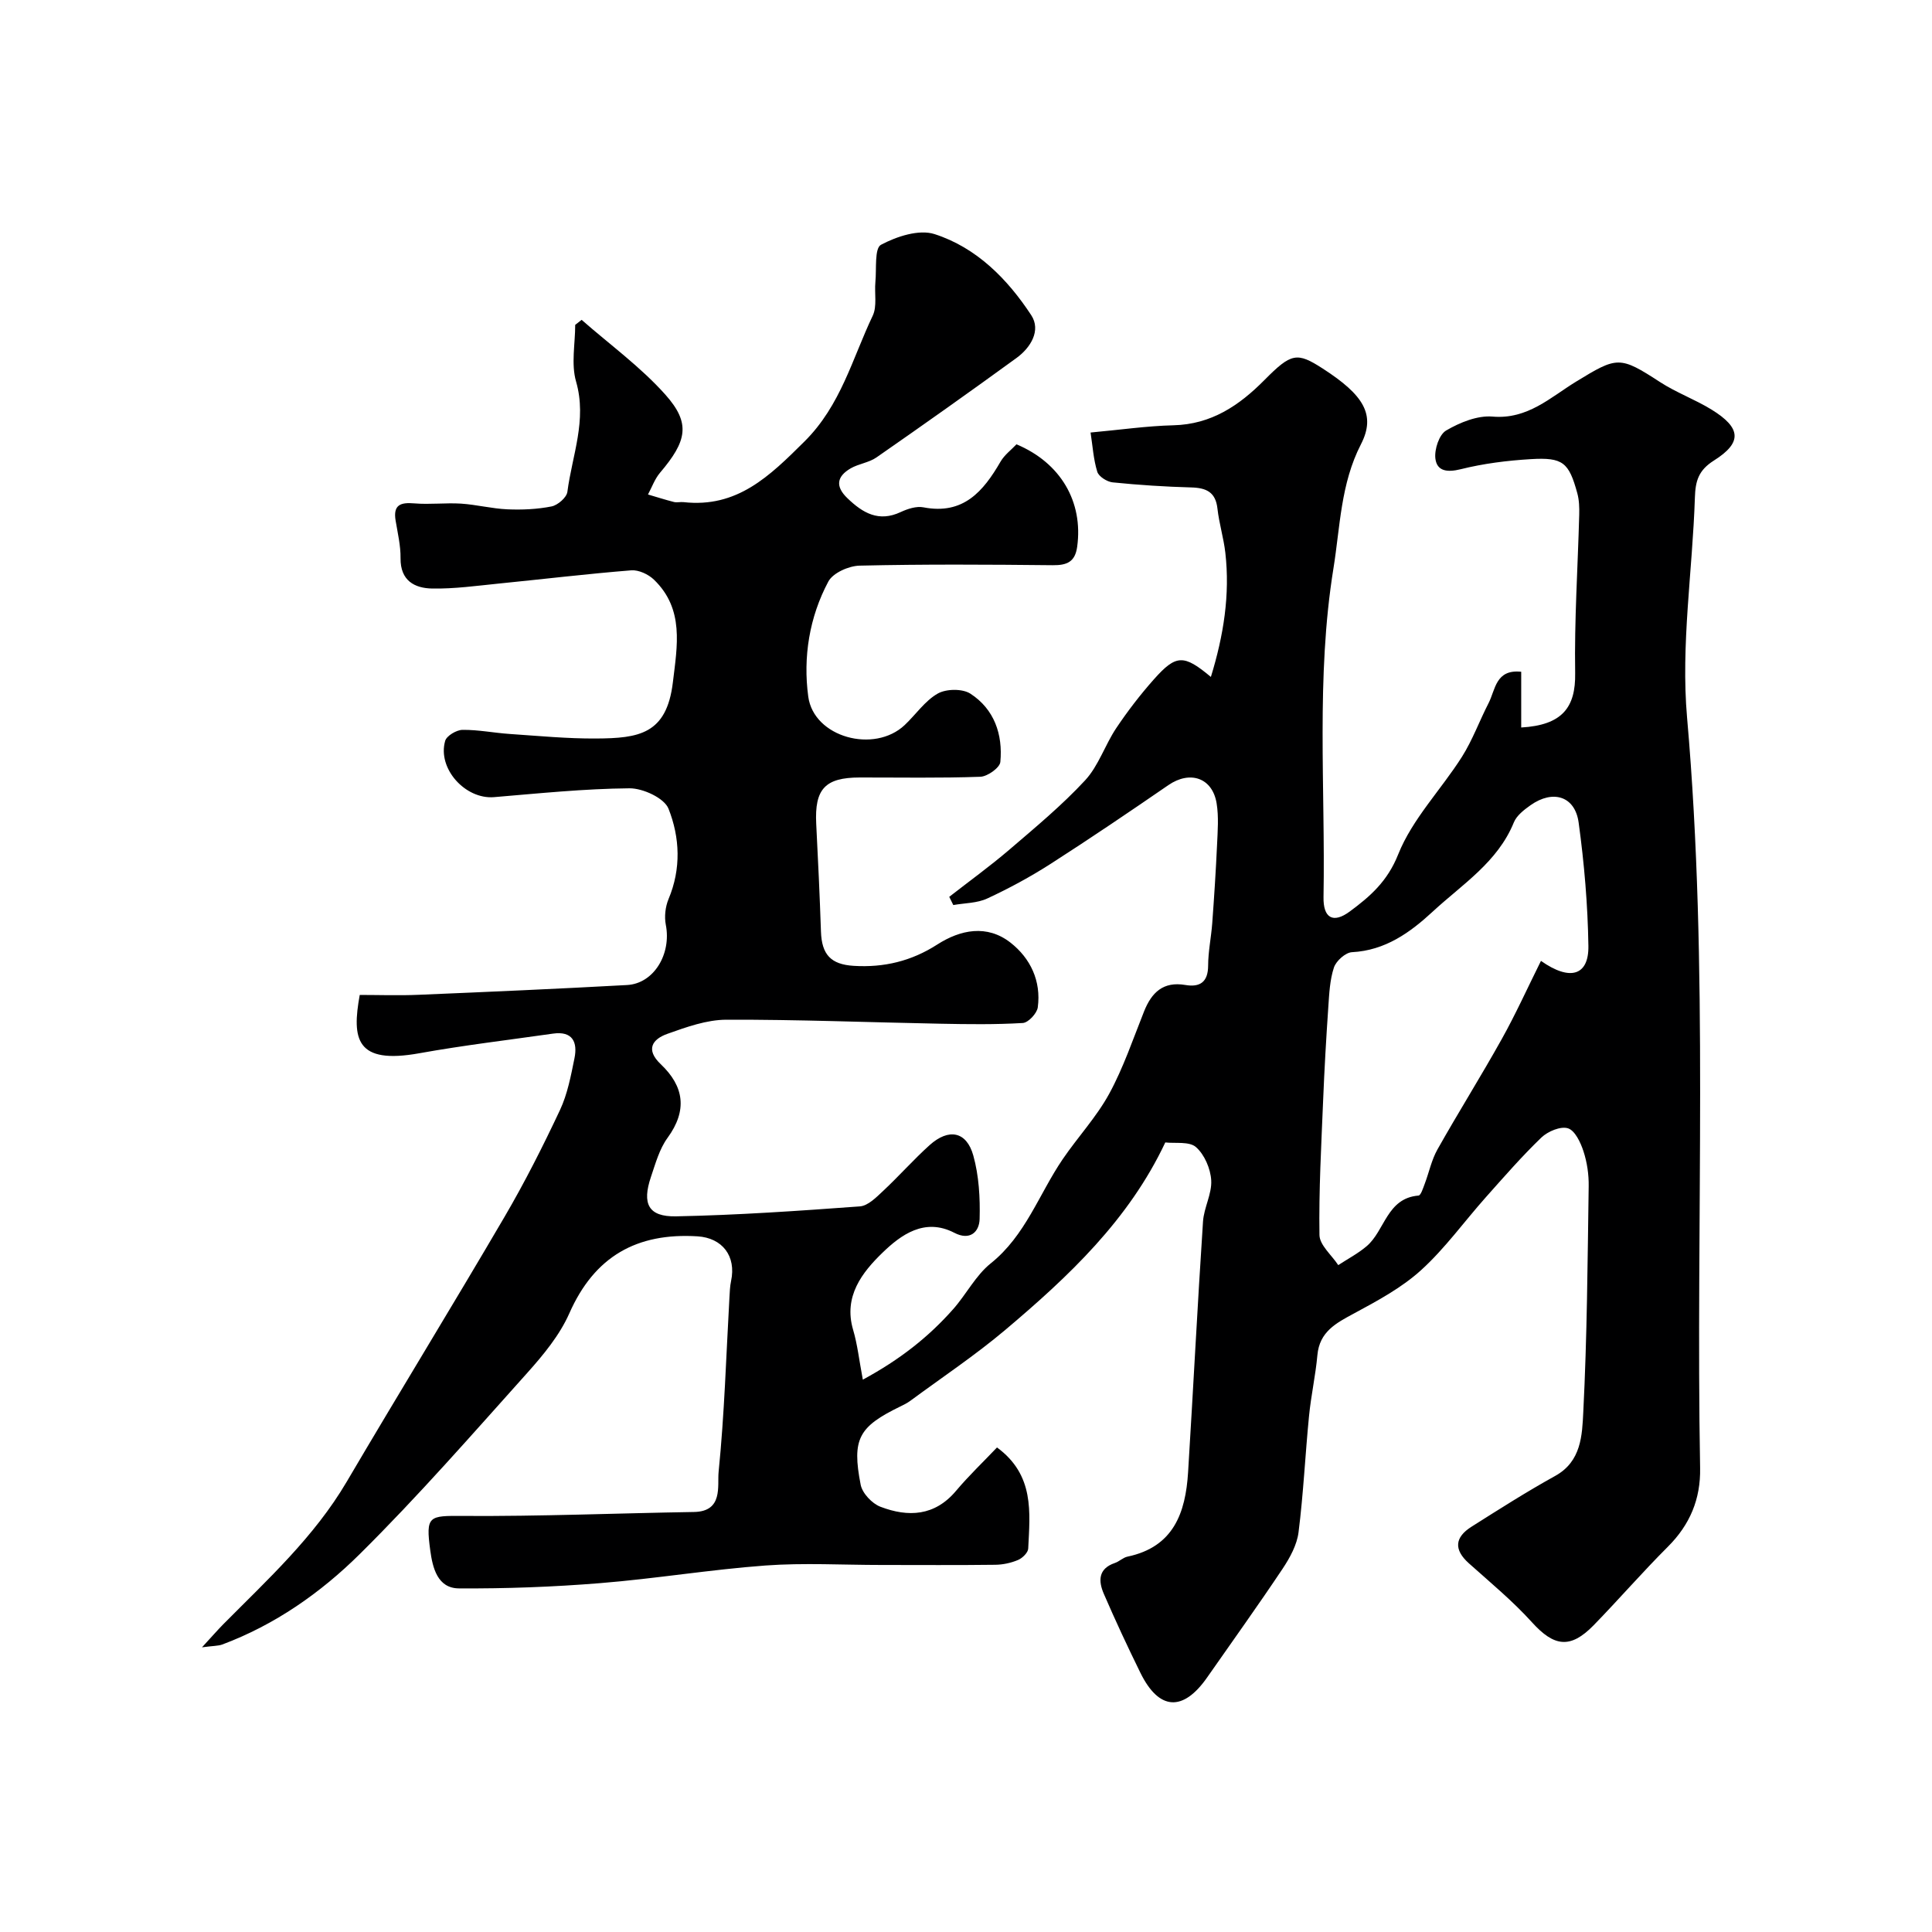
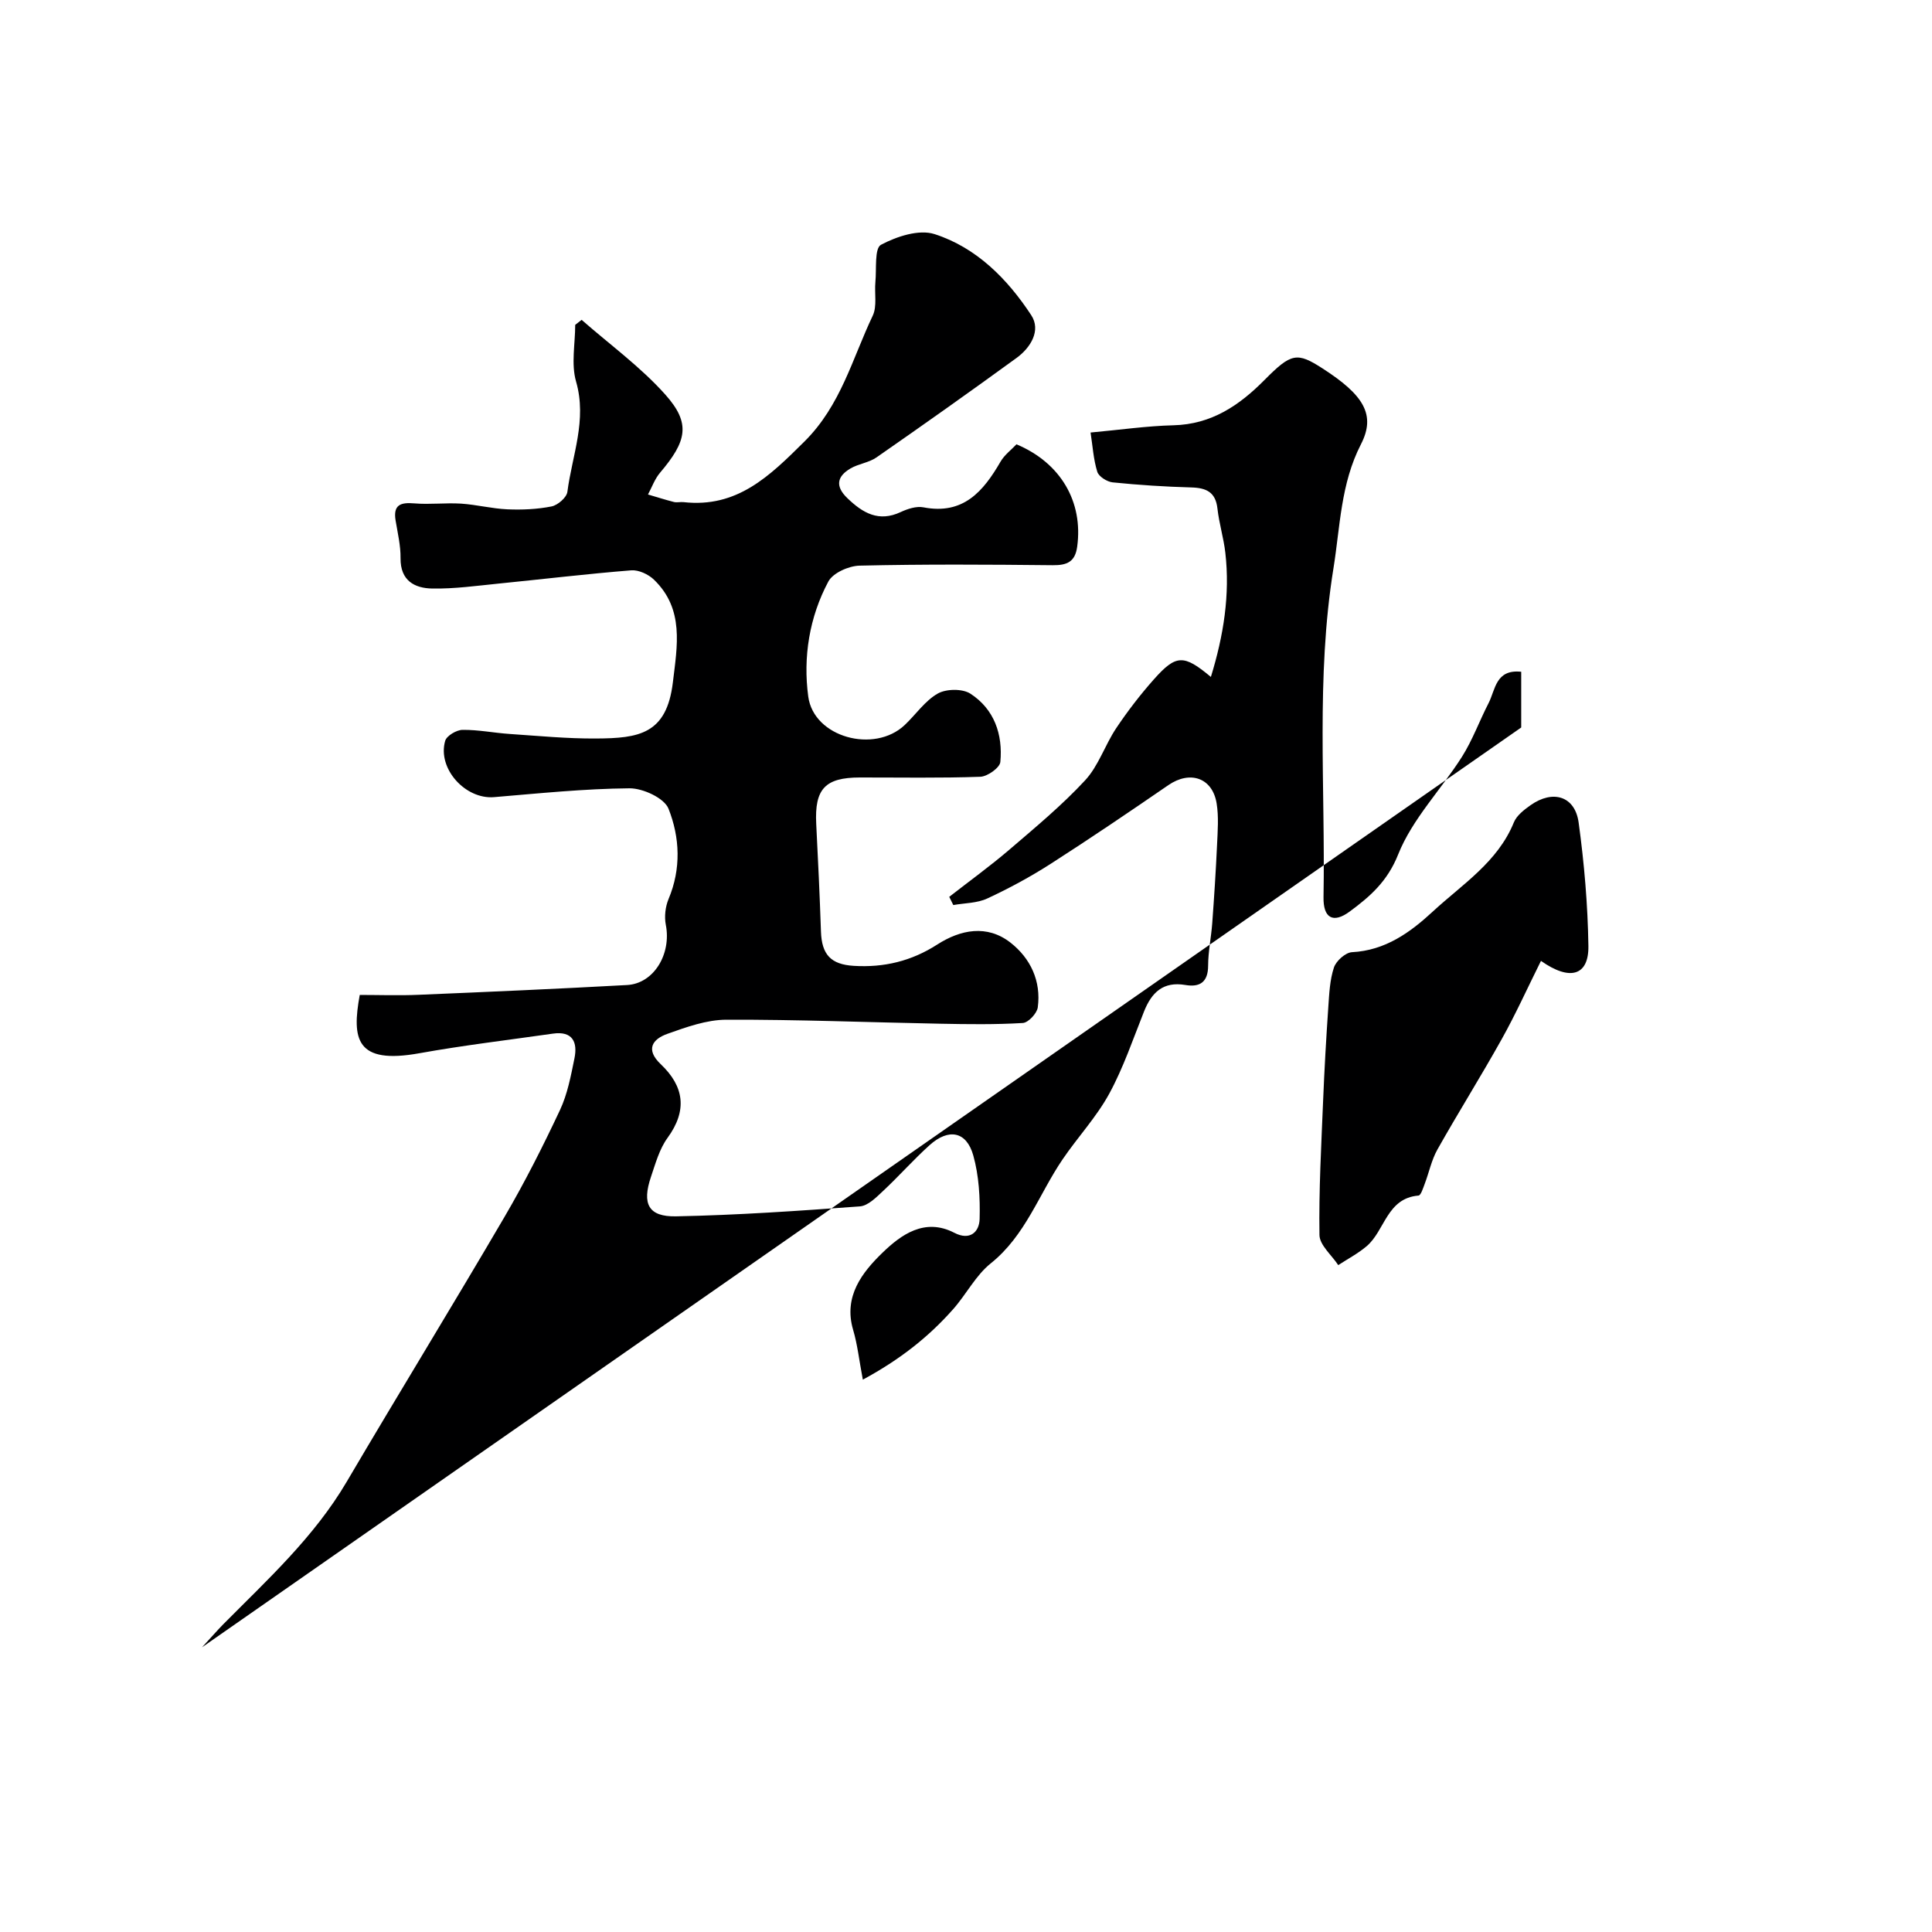
<svg xmlns="http://www.w3.org/2000/svg" enable-background="new 0 0 400 400" viewBox="0 0 400 400">
-   <path d="m41.82 341.06c2.06-2.23 3.19-3.54 4.4-4.77 9.18-9.26 18.82-18.06 25.55-29.49 10.79-18.34 21.93-36.48 32.68-54.85 4.19-7.16 7.95-14.6 11.48-22.11 1.56-3.32 2.27-7.1 3.01-10.75.67-3.32-.39-5.67-4.45-5.09-9.22 1.32-18.48 2.41-27.65 4.06-13.17 2.38-14.02-2.93-12.36-12.07 4 0 8.12.15 12.24-.03 14.37-.6 28.74-1.23 43.1-2.02 5.56-.3 9.22-6.43 8.03-12.47-.33-1.69-.1-3.73.56-5.32 2.65-6.29 2.35-12.77 0-18.71-.87-2.21-5.3-4.25-8.08-4.23-9.36.08-18.71 1.05-28.05 1.83-5.94.49-11.77-5.92-10.11-11.66.31-1.05 2.33-2.25 3.58-2.27 3.26-.04 6.52.63 9.79.85 5.95.4 11.91.98 17.87.94 8.83-.05 14.61-.87 15.9-11.62.9-7.55 2.4-15.18-3.92-21.27-1.15-1.11-3.17-2.05-4.69-1.93-9.15.73-18.28 1.83-27.42 2.74-4.59.46-9.19 1.11-13.78 1.03-3.68-.06-6.62-1.64-6.57-6.28.03-2.59-.59-5.19-1.02-7.77-.55-3.28 1-3.83 3.89-3.58 3.19.27 6.44-.15 9.65.05 3.21.21 6.39 1.04 9.61 1.18 3.04.13 6.17-.01 9.14-.6 1.28-.26 3.12-1.85 3.27-3.02.98-7.55 4.1-14.84 1.8-22.83-1.05-3.63-.18-7.81-.18-11.74.44-.35.89-.69 1.33-1.04 5.83 5.12 12.21 9.74 17.34 15.49 5.3 5.95 4.46 9.61-1.12 16.18-1.08 1.28-1.67 2.98-2.48 4.49 1.78.52 3.56 1.09 5.36 1.55.63.16 1.33-.04 1.99.03 11.1 1.24 17.81-5.37 25.04-12.55 7.54-7.48 9.9-17.15 14.14-26.05.93-1.96.33-4.64.55-6.97.26-2.69-.22-6.98 1.16-7.71 3.25-1.73 7.87-3.25 11.09-2.21 8.68 2.79 15.1 9.29 20.02 16.79 2.06 3.14-.11 6.72-3.06 8.86-9.58 6.97-19.25 13.82-28.98 20.58-1.56 1.09-3.7 1.31-5.37 2.28-2.83 1.66-3.22 3.71-.65 6.17 3.18 3.06 6.47 5 11.02 2.87 1.44-.67 3.26-1.27 4.73-.98 8.23 1.59 12.38-3.29 15.95-9.46.81-1.4 2.22-2.44 3.3-3.59 9.17 3.85 13.84 11.91 12.57 21.2-.43 3.13-2.09 3.86-5.06 3.83-13.33-.14-26.67-.22-39.99.09-2.24.05-5.51 1.5-6.47 3.29-3.94 7.38-5.26 15.67-4.16 23.82 1.14 8.45 13.67 11.84 19.97 5.89 2.3-2.17 4.18-5 6.83-6.51 1.75-1 5.11-1.05 6.76.01 4.95 3.2 6.75 8.44 6.21 14.15-.11 1.19-2.65 3-4.13 3.06-8.32.3-16.66.14-24.99.15-7.18.01-9.36 2.39-9 9.6.38 7.43.73 14.86.98 22.29.16 4.78 2.04 6.82 6.8 7.11 6.23.38 11.92-.97 17.27-4.41 4.81-3.09 10.3-4.2 15.17-.4 4.14 3.24 6.38 7.96 5.65 13.41-.17 1.24-1.96 3.16-3.1 3.23-5.67.34-11.38.26-17.07.15-14.77-.28-29.53-.88-44.3-.83-4.08.01-8.27 1.52-12.2 2.92-3.11 1.1-4.6 3.24-1.4 6.28 4.86 4.61 5.56 9.57 1.42 15.26-1.68 2.3-2.49 5.29-3.43 8.06-1.9 5.6-.55 8.3 5.18 8.19 12.7-.25 25.39-1.13 38.06-2.06 1.69-.12 3.41-1.88 4.82-3.2 3.29-3.07 6.27-6.46 9.61-9.47 3.97-3.57 7.66-2.87 9.06 2.13 1.17 4.19 1.43 8.77 1.31 13.15-.07 2.68-2 4.54-5.23 2.86-6.18-3.2-11.1.46-14.88 4.12-4.17 4.04-8.13 9.03-6.08 15.97.9 3.04 1.24 6.26 2.01 10.31 7.68-4.15 13.62-8.84 18.71-14.6 2.71-3.06 4.65-6.97 7.77-9.47 7.21-5.77 9.99-14.36 14.9-21.57 3.12-4.58 6.99-8.72 9.63-13.55 2.94-5.4 4.93-11.32 7.22-17.06 1.57-3.92 3.96-6.24 8.55-5.46 2.99.51 4.7-.58 4.71-4 .01-2.93.63-5.85.85-8.78.4-5.42.75-10.85 1-16.28.13-2.85.36-5.76-.09-8.54-.87-5.32-5.51-6.86-9.99-3.78-8.06 5.54-16.16 11.03-24.39 16.31-4.18 2.68-8.6 5.07-13.1 7.16-2.1.98-4.68.94-7.04 1.36-.28-.57-.56-1.14-.84-1.7 4.15-3.24 8.43-6.33 12.43-9.75 5.39-4.62 10.89-9.18 15.7-14.37 2.78-3 4.11-7.31 6.44-10.8 2.36-3.53 4.98-6.93 7.8-10.11 4.61-5.18 6.18-5.19 11.8-.5 2.63-8.56 3.99-17.01 2.99-25.73-.35-3.06-1.29-6.05-1.63-9.12-.38-3.41-2.29-4.29-5.4-4.38-5.44-.15-10.88-.5-16.29-1.05-1.17-.12-2.88-1.2-3.19-2.19-.8-2.59-.96-5.37-1.39-8.13 6.06-.55 11.6-1.36 17.16-1.5 7.84-.19 13.61-4.09 18.83-9.36 5.57-5.63 6.74-5.83 12.07-2.39 8.48 5.47 11.06 9.57 7.92 15.68-4.21 8.19-4.3 17.05-5.69 25.67-3.65 22.57-1.66 45.37-2.06 68.08-.08 4.36 1.99 5.53 5.44 2.98 4.21-3.11 7.8-6.23 10.02-11.82 2.92-7.32 8.88-13.39 13.2-20.2 2.2-3.48 3.62-7.44 5.52-11.13 1.42-2.76 1.44-7.04 6.75-6.48v11.54c8.51-.49 11.29-4.16 11.17-11.26-.18-10.93.55-21.87.84-32.8.04-1.47-.01-3.02-.39-4.42-1.75-6.41-2.97-7.48-9.64-7.08-4.87.29-9.8.91-14.52 2.09-2.79.69-4.91.41-5.23-2.21-.23-1.89.78-4.97 2.23-5.81 2.84-1.66 6.47-3.15 9.61-2.88 7.26.62 11.98-3.99 17.28-7.23 8.55-5.23 9.02-5.36 17.42.1 3.36 2.18 7.23 3.58 10.65 5.69 6.11 3.77 6.4 6.8.49 10.53-3.22 2.03-3.84 4.25-3.95 7.65-.49 15.21-2.94 30.55-1.62 45.58 4.54 51.77 1.77 103.59 2.7 155.37.12 6.42-2.1 11.73-6.68 16.3-5.27 5.26-10.16 10.91-15.36 16.25-4.84 4.96-8.21 4.43-12.78-.62-3.98-4.4-8.6-8.22-13.04-12.19-3.2-2.86-2.93-5.4.53-7.59 5.71-3.61 11.42-7.25 17.33-10.52 5.43-3 5.57-8.46 5.81-13.19.79-15.57.89-31.18 1.12-46.78.04-2.42-.33-4.95-1.08-7.24-.59-1.82-1.76-4.31-3.22-4.76-1.52-.47-4.16.64-5.49 1.91-4.04 3.89-7.74 8.14-11.48 12.34-4.49 5.04-8.47 10.62-13.43 15.12-4.02 3.65-9.02 6.34-13.86 8.95-3.75 2.02-7.17 3.78-7.61 8.66-.38 4.21-1.32 8.37-1.73 12.59-.79 8.01-1.16 16.07-2.17 24.06-.33 2.63-1.79 5.29-3.3 7.56-5.07 7.59-10.39 15.01-15.62 22.5-5 7.16-9.98 6.86-13.82-.95-2.65-5.39-5.19-10.84-7.57-16.34-1.14-2.63-1.22-5.21 2.28-6.4.92-.31 1.7-1.13 2.63-1.32 9.53-2 12.01-9.08 12.53-17.45 1.07-17.31 1.95-34.63 3.09-51.93.19-2.87 1.86-5.73 1.7-8.52-.14-2.41-1.39-5.33-3.15-6.88-1.39-1.23-4.31-.73-6.36-.97-7.55 16.04-20.01 27.74-33.11 38.8-6.24 5.26-13.07 9.82-19.65 14.67-.65.48-1.38.85-2.11 1.2-8.61 4.19-10.05 6.69-8.2 16.19.34 1.77 2.36 3.91 4.1 4.57 5.74 2.19 11.23 1.96 15.65-3.3 2.66-3.16 5.67-6.02 8.48-8.98 7.79 5.72 6.82 13.46 6.46 20.94-.04.84-1.2 1.97-2.09 2.35-1.46.62-3.13.98-4.71 1-7.86.1-15.73.04-23.6.04-8 0-16.03-.47-23.99.11-11.43.84-22.78 2.73-34.21 3.65-9.73.79-19.52 1.15-29.27 1.09-4.44-.03-5.44-4.27-5.93-7.87-.98-7.23-.27-7.18 6.83-7.13 15.92.1 31.85-.56 47.77-.82 6.09-.1 4.81-5.42 5.1-8.3 1.21-11.98 1.56-24.04 2.24-36.07.07-1.15.1-2.33.34-3.45 1.11-5.18-1.83-8.93-6.94-9.25-12.57-.78-21.34 4.14-26.55 15.95-2 4.52-5.37 8.6-8.72 12.34-11.37 12.68-22.59 25.54-34.68 37.51-8.09 8.01-17.56 14.64-28.46 18.71-.87.31-1.84.26-4.19.58zm277.22-142.12c6.03 4.25 9.92 3.05 9.82-3.1-.13-8.53-.86-17.09-2.02-25.54-.75-5.47-5.31-6.87-9.96-3.59-1.34.95-2.87 2.13-3.45 3.55-3.35 8.24-10.68 12.82-16.79 18.47-4.69 4.34-9.83 8.05-16.73 8.41-1.34.07-3.27 1.8-3.73 3.16-.86 2.59-.98 5.46-1.17 8.23-.44 6.42-.81 12.86-1.07 19.29-.38 9.29-.9 18.58-.76 27.87.03 2.1 2.53 4.16 3.89 6.24 1.97-1.29 4.09-2.4 5.87-3.91 3.8-3.22 4.17-9.95 10.74-10.49.5-.04.95-1.54 1.29-2.42.9-2.37 1.41-4.95 2.64-7.13 4.32-7.67 9.01-15.14 13.3-22.83 2.86-5.11 5.28-10.48 8.13-16.21z" fill="#000001" />
+   <path d="m41.82 341.06c2.06-2.23 3.19-3.54 4.4-4.77 9.18-9.26 18.82-18.06 25.55-29.49 10.79-18.34 21.93-36.48 32.68-54.85 4.19-7.16 7.95-14.6 11.48-22.11 1.56-3.32 2.27-7.1 3.01-10.75.67-3.32-.39-5.67-4.45-5.09-9.22 1.32-18.48 2.41-27.65 4.06-13.17 2.38-14.02-2.93-12.36-12.07 4 0 8.12.15 12.24-.03 14.37-.6 28.74-1.23 43.1-2.02 5.56-.3 9.22-6.43 8.03-12.47-.33-1.69-.1-3.73.56-5.32 2.65-6.29 2.35-12.77 0-18.71-.87-2.21-5.3-4.25-8.08-4.23-9.36.08-18.71 1.05-28.05 1.83-5.94.49-11.77-5.92-10.11-11.66.31-1.05 2.33-2.25 3.58-2.27 3.26-.04 6.52.63 9.79.85 5.95.4 11.91.98 17.87.94 8.83-.05 14.61-.87 15.9-11.62.9-7.55 2.4-15.18-3.92-21.27-1.15-1.11-3.17-2.05-4.69-1.93-9.15.73-18.28 1.83-27.42 2.74-4.59.46-9.19 1.11-13.78 1.03-3.68-.06-6.62-1.64-6.57-6.28.03-2.59-.59-5.19-1.02-7.77-.55-3.28 1-3.83 3.89-3.58 3.19.27 6.44-.15 9.65.05 3.21.21 6.39 1.04 9.61 1.18 3.04.13 6.17-.01 9.14-.6 1.28-.26 3.12-1.85 3.27-3.02.98-7.55 4.1-14.84 1.8-22.83-1.05-3.63-.18-7.81-.18-11.74.44-.35.89-.69 1.33-1.04 5.83 5.12 12.21 9.74 17.34 15.49 5.3 5.95 4.46 9.61-1.12 16.18-1.08 1.28-1.67 2.98-2.48 4.49 1.78.52 3.56 1.09 5.36 1.55.63.16 1.33-.04 1.99.03 11.1 1.24 17.81-5.37 25.04-12.55 7.54-7.48 9.9-17.15 14.14-26.05.93-1.96.33-4.64.55-6.97.26-2.69-.22-6.98 1.16-7.71 3.25-1.73 7.87-3.25 11.09-2.21 8.68 2.79 15.1 9.29 20.02 16.79 2.06 3.14-.11 6.72-3.06 8.86-9.58 6.97-19.25 13.82-28.98 20.58-1.56 1.09-3.7 1.31-5.37 2.28-2.83 1.66-3.22 3.71-.65 6.17 3.18 3.06 6.47 5 11.02 2.87 1.44-.67 3.26-1.27 4.73-.98 8.23 1.59 12.38-3.29 15.95-9.46.81-1.4 2.22-2.44 3.3-3.59 9.17 3.85 13.84 11.91 12.57 21.2-.43 3.13-2.09 3.86-5.06 3.83-13.33-.14-26.67-.22-39.99.09-2.24.05-5.51 1.5-6.47 3.29-3.94 7.38-5.26 15.67-4.16 23.82 1.14 8.45 13.67 11.84 19.97 5.89 2.3-2.17 4.18-5 6.83-6.51 1.75-1 5.11-1.05 6.76.01 4.95 3.2 6.75 8.44 6.21 14.15-.11 1.19-2.65 3-4.13 3.06-8.32.3-16.66.14-24.99.15-7.18.01-9.36 2.39-9 9.6.38 7.43.73 14.86.98 22.29.16 4.78 2.04 6.82 6.8 7.11 6.23.38 11.92-.97 17.27-4.41 4.81-3.09 10.3-4.2 15.17-.4 4.14 3.24 6.38 7.96 5.65 13.41-.17 1.24-1.96 3.16-3.1 3.23-5.67.34-11.38.26-17.07.15-14.77-.28-29.53-.88-44.3-.83-4.08.01-8.27 1.52-12.2 2.92-3.11 1.1-4.6 3.24-1.4 6.28 4.86 4.61 5.56 9.57 1.42 15.26-1.68 2.3-2.49 5.29-3.43 8.06-1.9 5.6-.55 8.3 5.18 8.19 12.7-.25 25.39-1.13 38.06-2.06 1.69-.12 3.41-1.88 4.82-3.2 3.29-3.07 6.27-6.46 9.61-9.47 3.97-3.57 7.66-2.87 9.06 2.13 1.17 4.19 1.43 8.77 1.31 13.15-.07 2.68-2 4.54-5.23 2.86-6.18-3.2-11.1.46-14.88 4.12-4.17 4.04-8.13 9.03-6.08 15.97.9 3.04 1.24 6.26 2.01 10.31 7.68-4.15 13.62-8.84 18.71-14.6 2.71-3.06 4.65-6.97 7.77-9.47 7.21-5.77 9.99-14.36 14.9-21.57 3.12-4.58 6.99-8.72 9.63-13.55 2.94-5.4 4.93-11.32 7.22-17.06 1.57-3.92 3.96-6.24 8.55-5.46 2.99.51 4.7-.58 4.71-4 .01-2.93.63-5.85.85-8.78.4-5.42.75-10.85 1-16.28.13-2.85.36-5.76-.09-8.54-.87-5.32-5.51-6.86-9.99-3.78-8.06 5.54-16.16 11.03-24.39 16.31-4.18 2.68-8.6 5.07-13.1 7.16-2.1.98-4.68.94-7.04 1.36-.28-.57-.56-1.14-.84-1.7 4.15-3.24 8.43-6.33 12.43-9.75 5.39-4.62 10.89-9.18 15.7-14.37 2.78-3 4.11-7.31 6.44-10.8 2.36-3.53 4.98-6.93 7.8-10.11 4.61-5.18 6.18-5.19 11.8-.5 2.63-8.56 3.99-17.01 2.99-25.73-.35-3.06-1.29-6.05-1.63-9.12-.38-3.41-2.29-4.29-5.4-4.38-5.44-.15-10.88-.5-16.29-1.05-1.17-.12-2.88-1.2-3.19-2.19-.8-2.59-.96-5.37-1.39-8.13 6.06-.55 11.6-1.36 17.16-1.5 7.84-.19 13.61-4.09 18.83-9.36 5.57-5.63 6.74-5.83 12.07-2.39 8.48 5.47 11.06 9.57 7.92 15.68-4.21 8.19-4.3 17.05-5.69 25.67-3.65 22.57-1.66 45.37-2.06 68.08-.08 4.36 1.99 5.53 5.44 2.98 4.21-3.11 7.8-6.23 10.02-11.82 2.92-7.32 8.88-13.39 13.2-20.2 2.2-3.48 3.62-7.44 5.52-11.13 1.42-2.76 1.44-7.04 6.75-6.48v11.54zm277.22-142.12c6.03 4.25 9.92 3.05 9.82-3.1-.13-8.53-.86-17.09-2.02-25.54-.75-5.47-5.31-6.87-9.96-3.59-1.34.95-2.87 2.13-3.45 3.55-3.35 8.24-10.68 12.82-16.79 18.47-4.69 4.34-9.83 8.05-16.73 8.41-1.34.07-3.27 1.8-3.73 3.16-.86 2.59-.98 5.46-1.17 8.23-.44 6.42-.81 12.86-1.07 19.29-.38 9.29-.9 18.58-.76 27.87.03 2.1 2.53 4.16 3.89 6.24 1.97-1.29 4.09-2.4 5.87-3.91 3.8-3.22 4.17-9.95 10.74-10.49.5-.04.95-1.54 1.29-2.42.9-2.37 1.41-4.95 2.64-7.13 4.32-7.67 9.01-15.14 13.3-22.83 2.86-5.11 5.28-10.48 8.13-16.21z" fill="#000001" />
</svg>